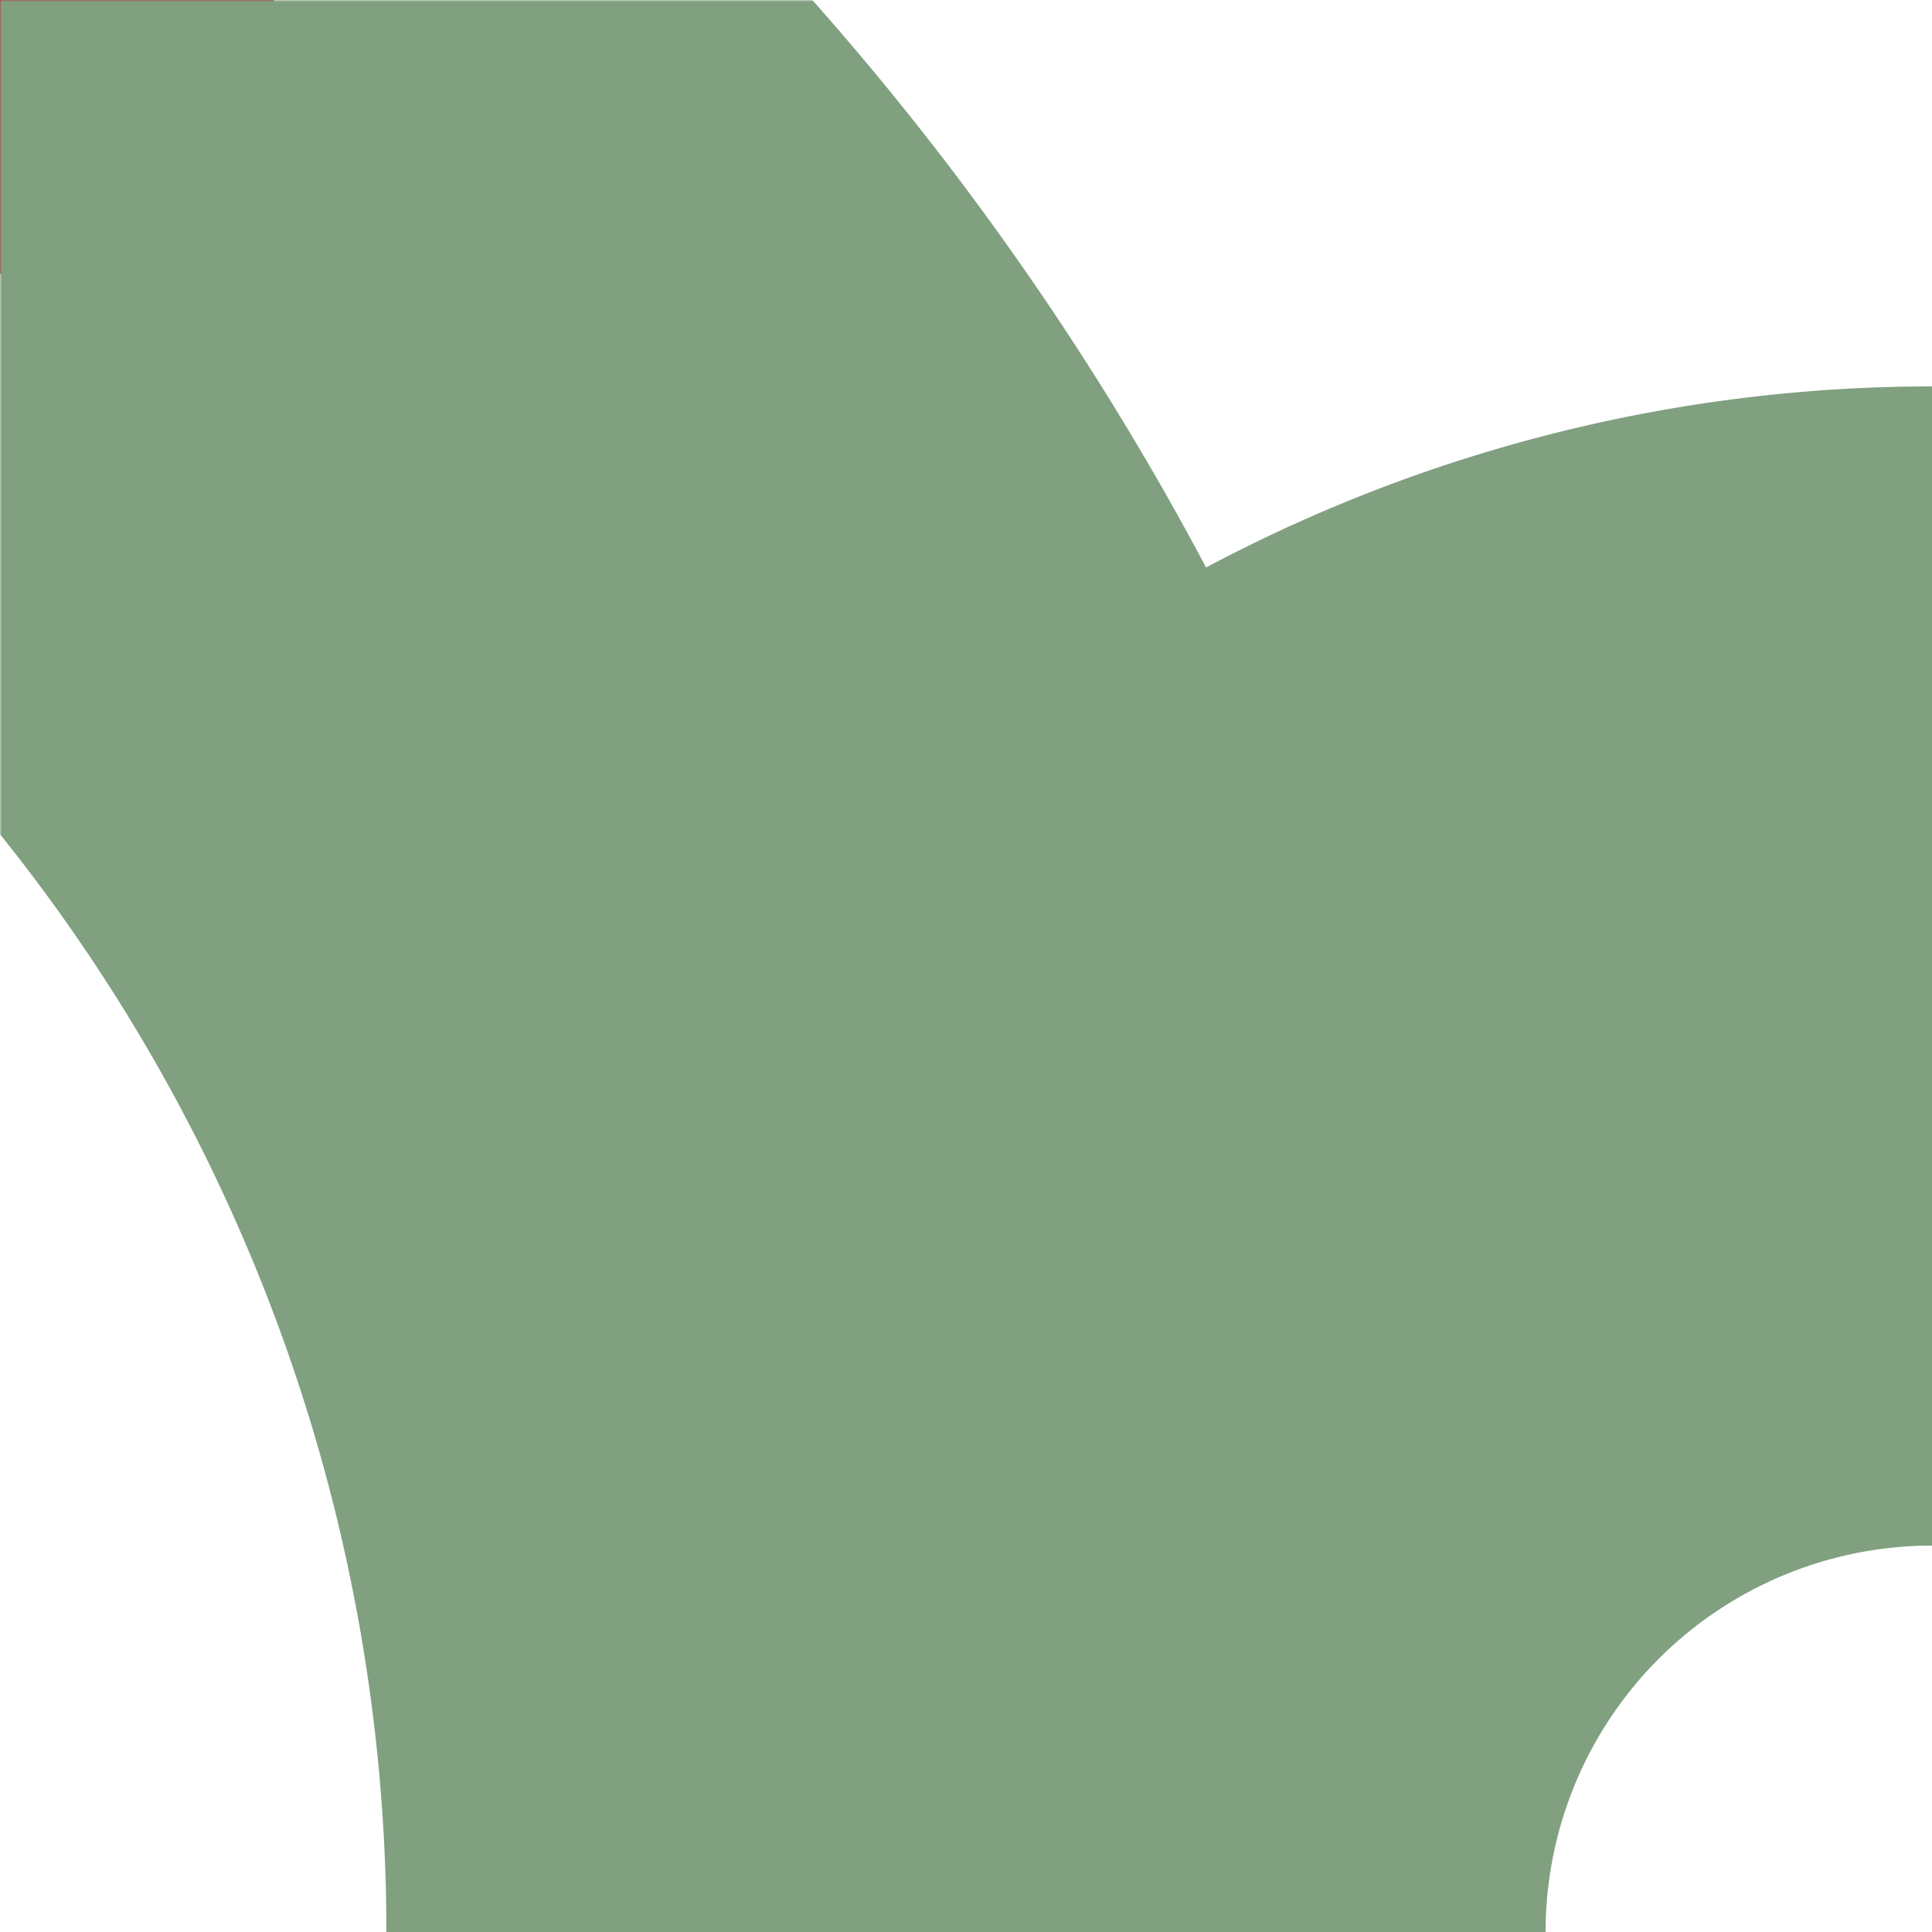
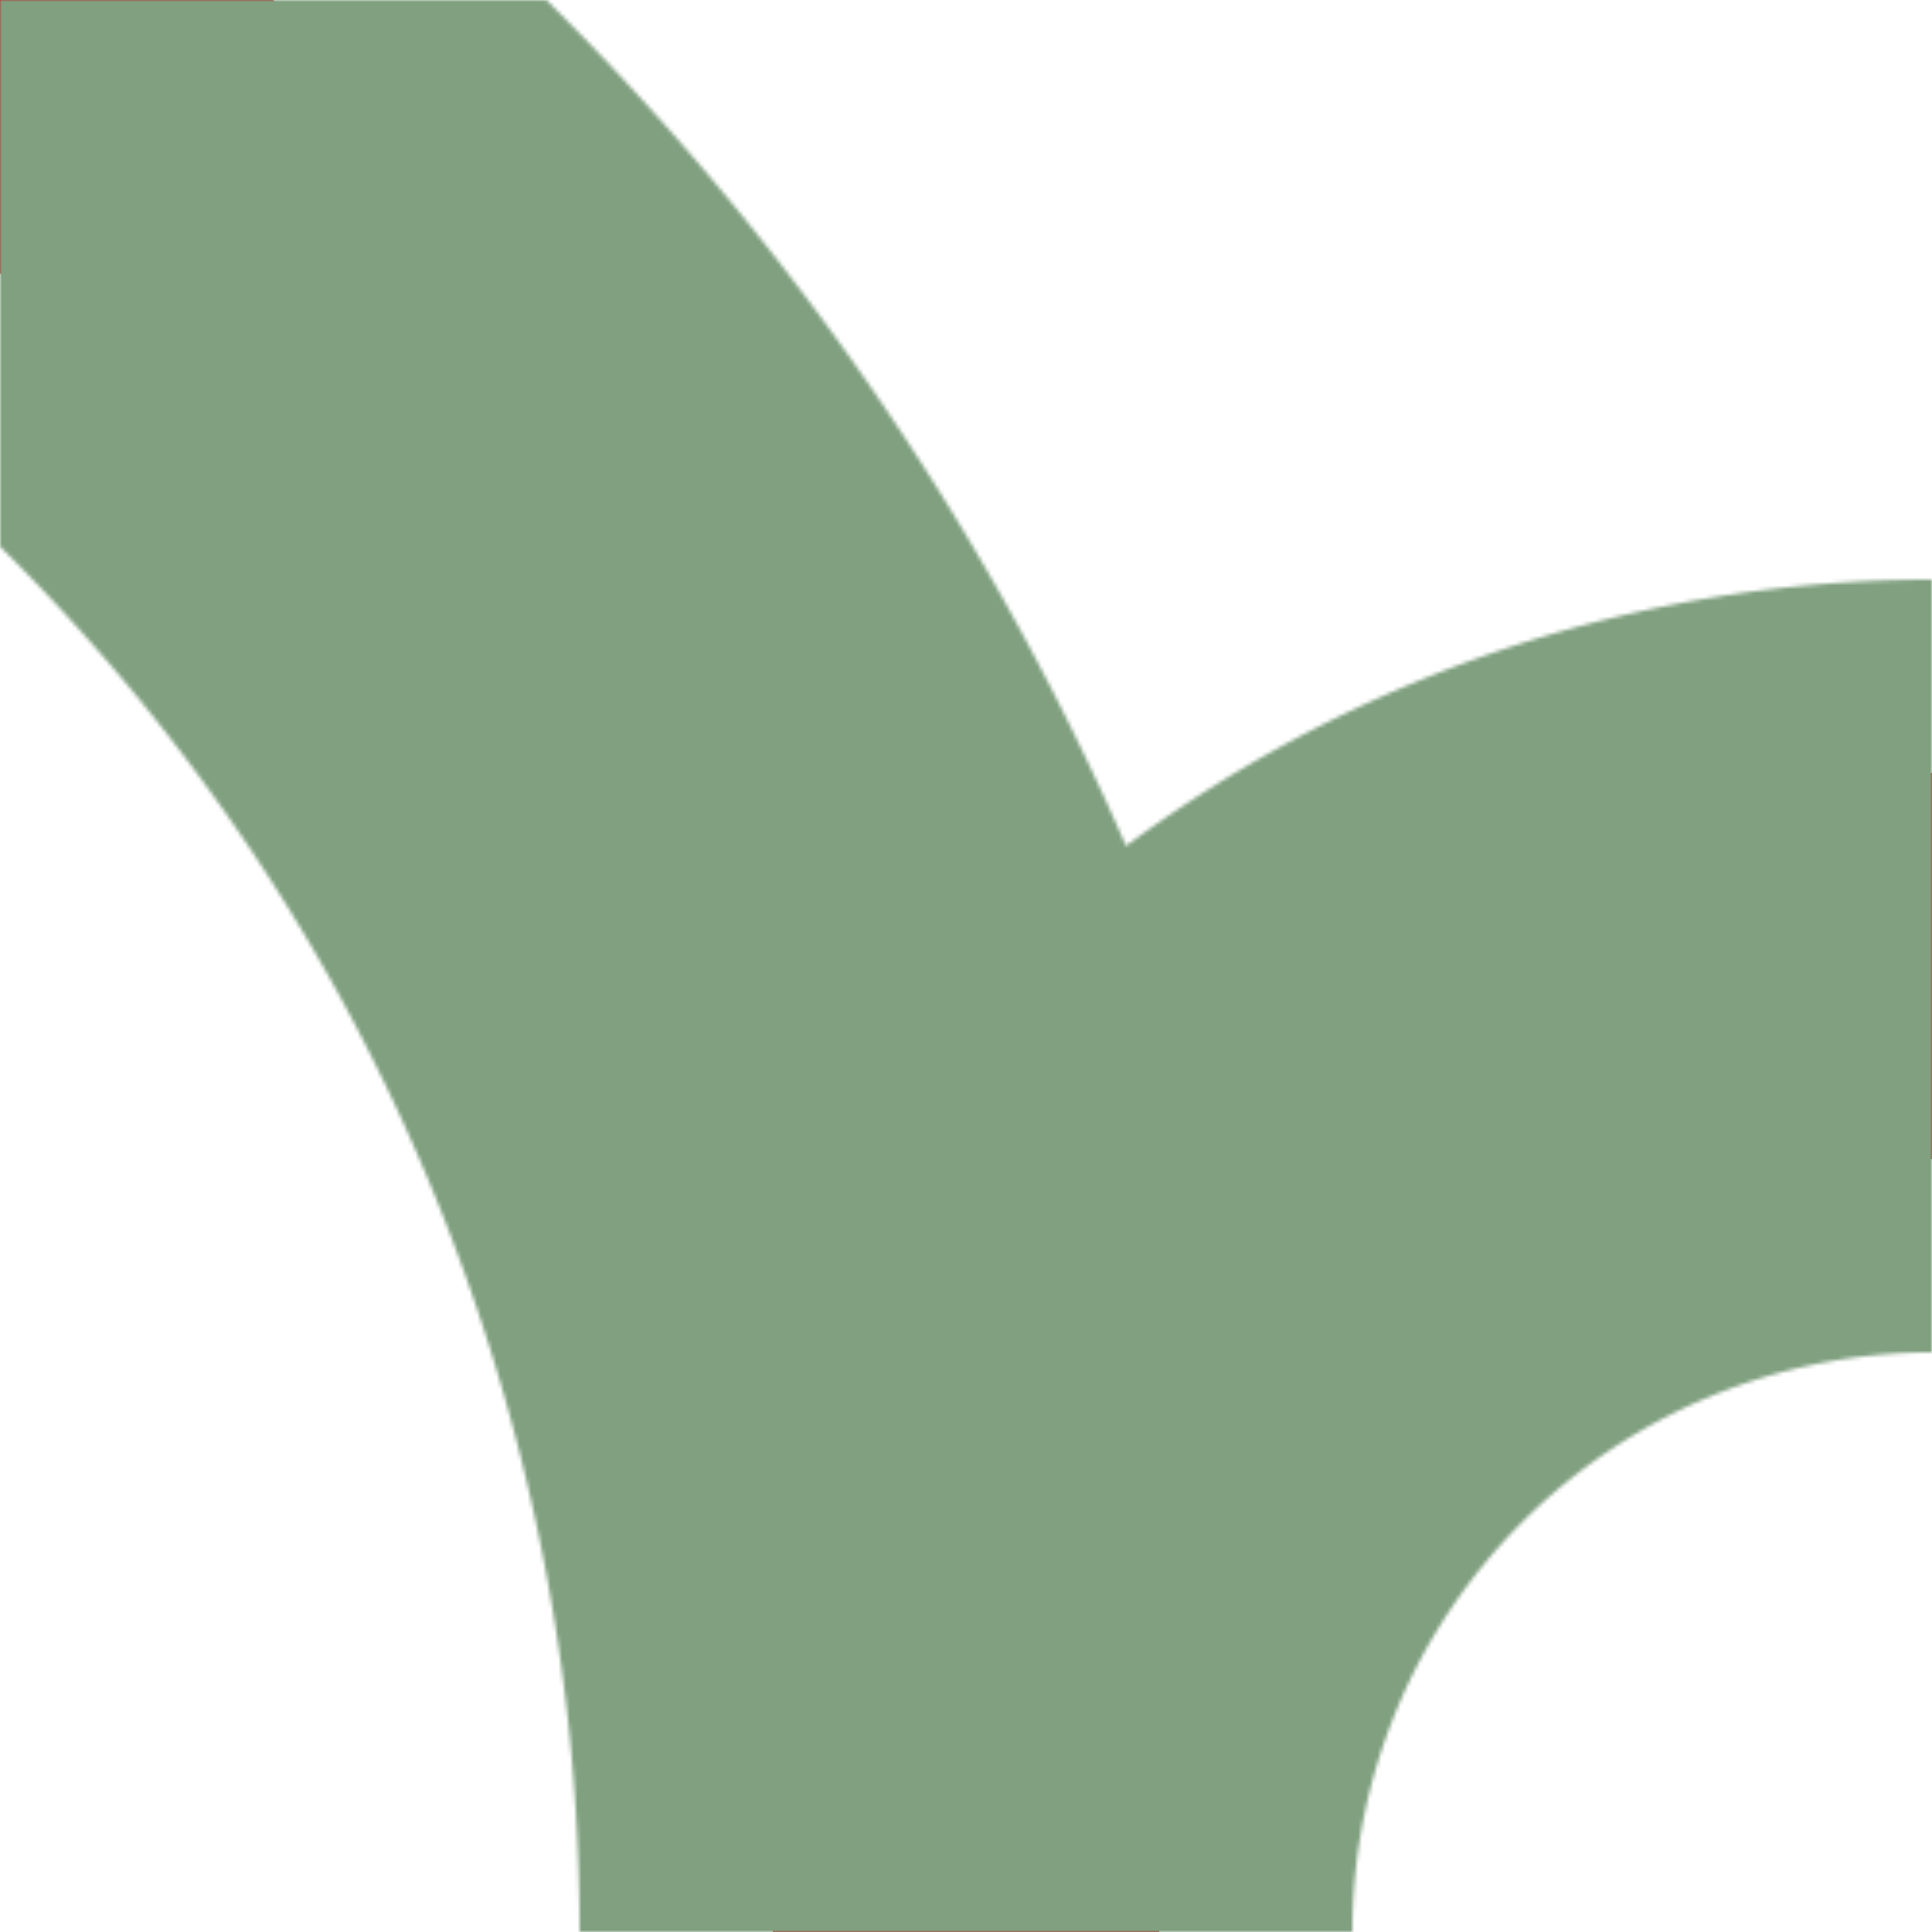
<svg xmlns="http://www.w3.org/2000/svg" xmlns:xlink="http://www.w3.org/1999/xlink" width="500" height="500">
  <title>hABZ+4l</title>
  <defs>
    <mask id="mask">
-       <rect x="-300" y="-300" width="1200" height="1200" fill="white" />
      <g stroke-width="200" stroke="black">
        <path id="line" d="M 0,0 73.22,73.22 A 603.55 603.55 0 0 1 250,500 250 250 0 0 1 500,250" fill="none" />
      </g>
    </mask>
  </defs>
  <use xlink:href="#line" stroke="#BE2D2C" stroke-width="100" />
  <use xlink:href="#line" mask="url(#mask)" stroke="#80A080" stroke-width="300" />
</svg>